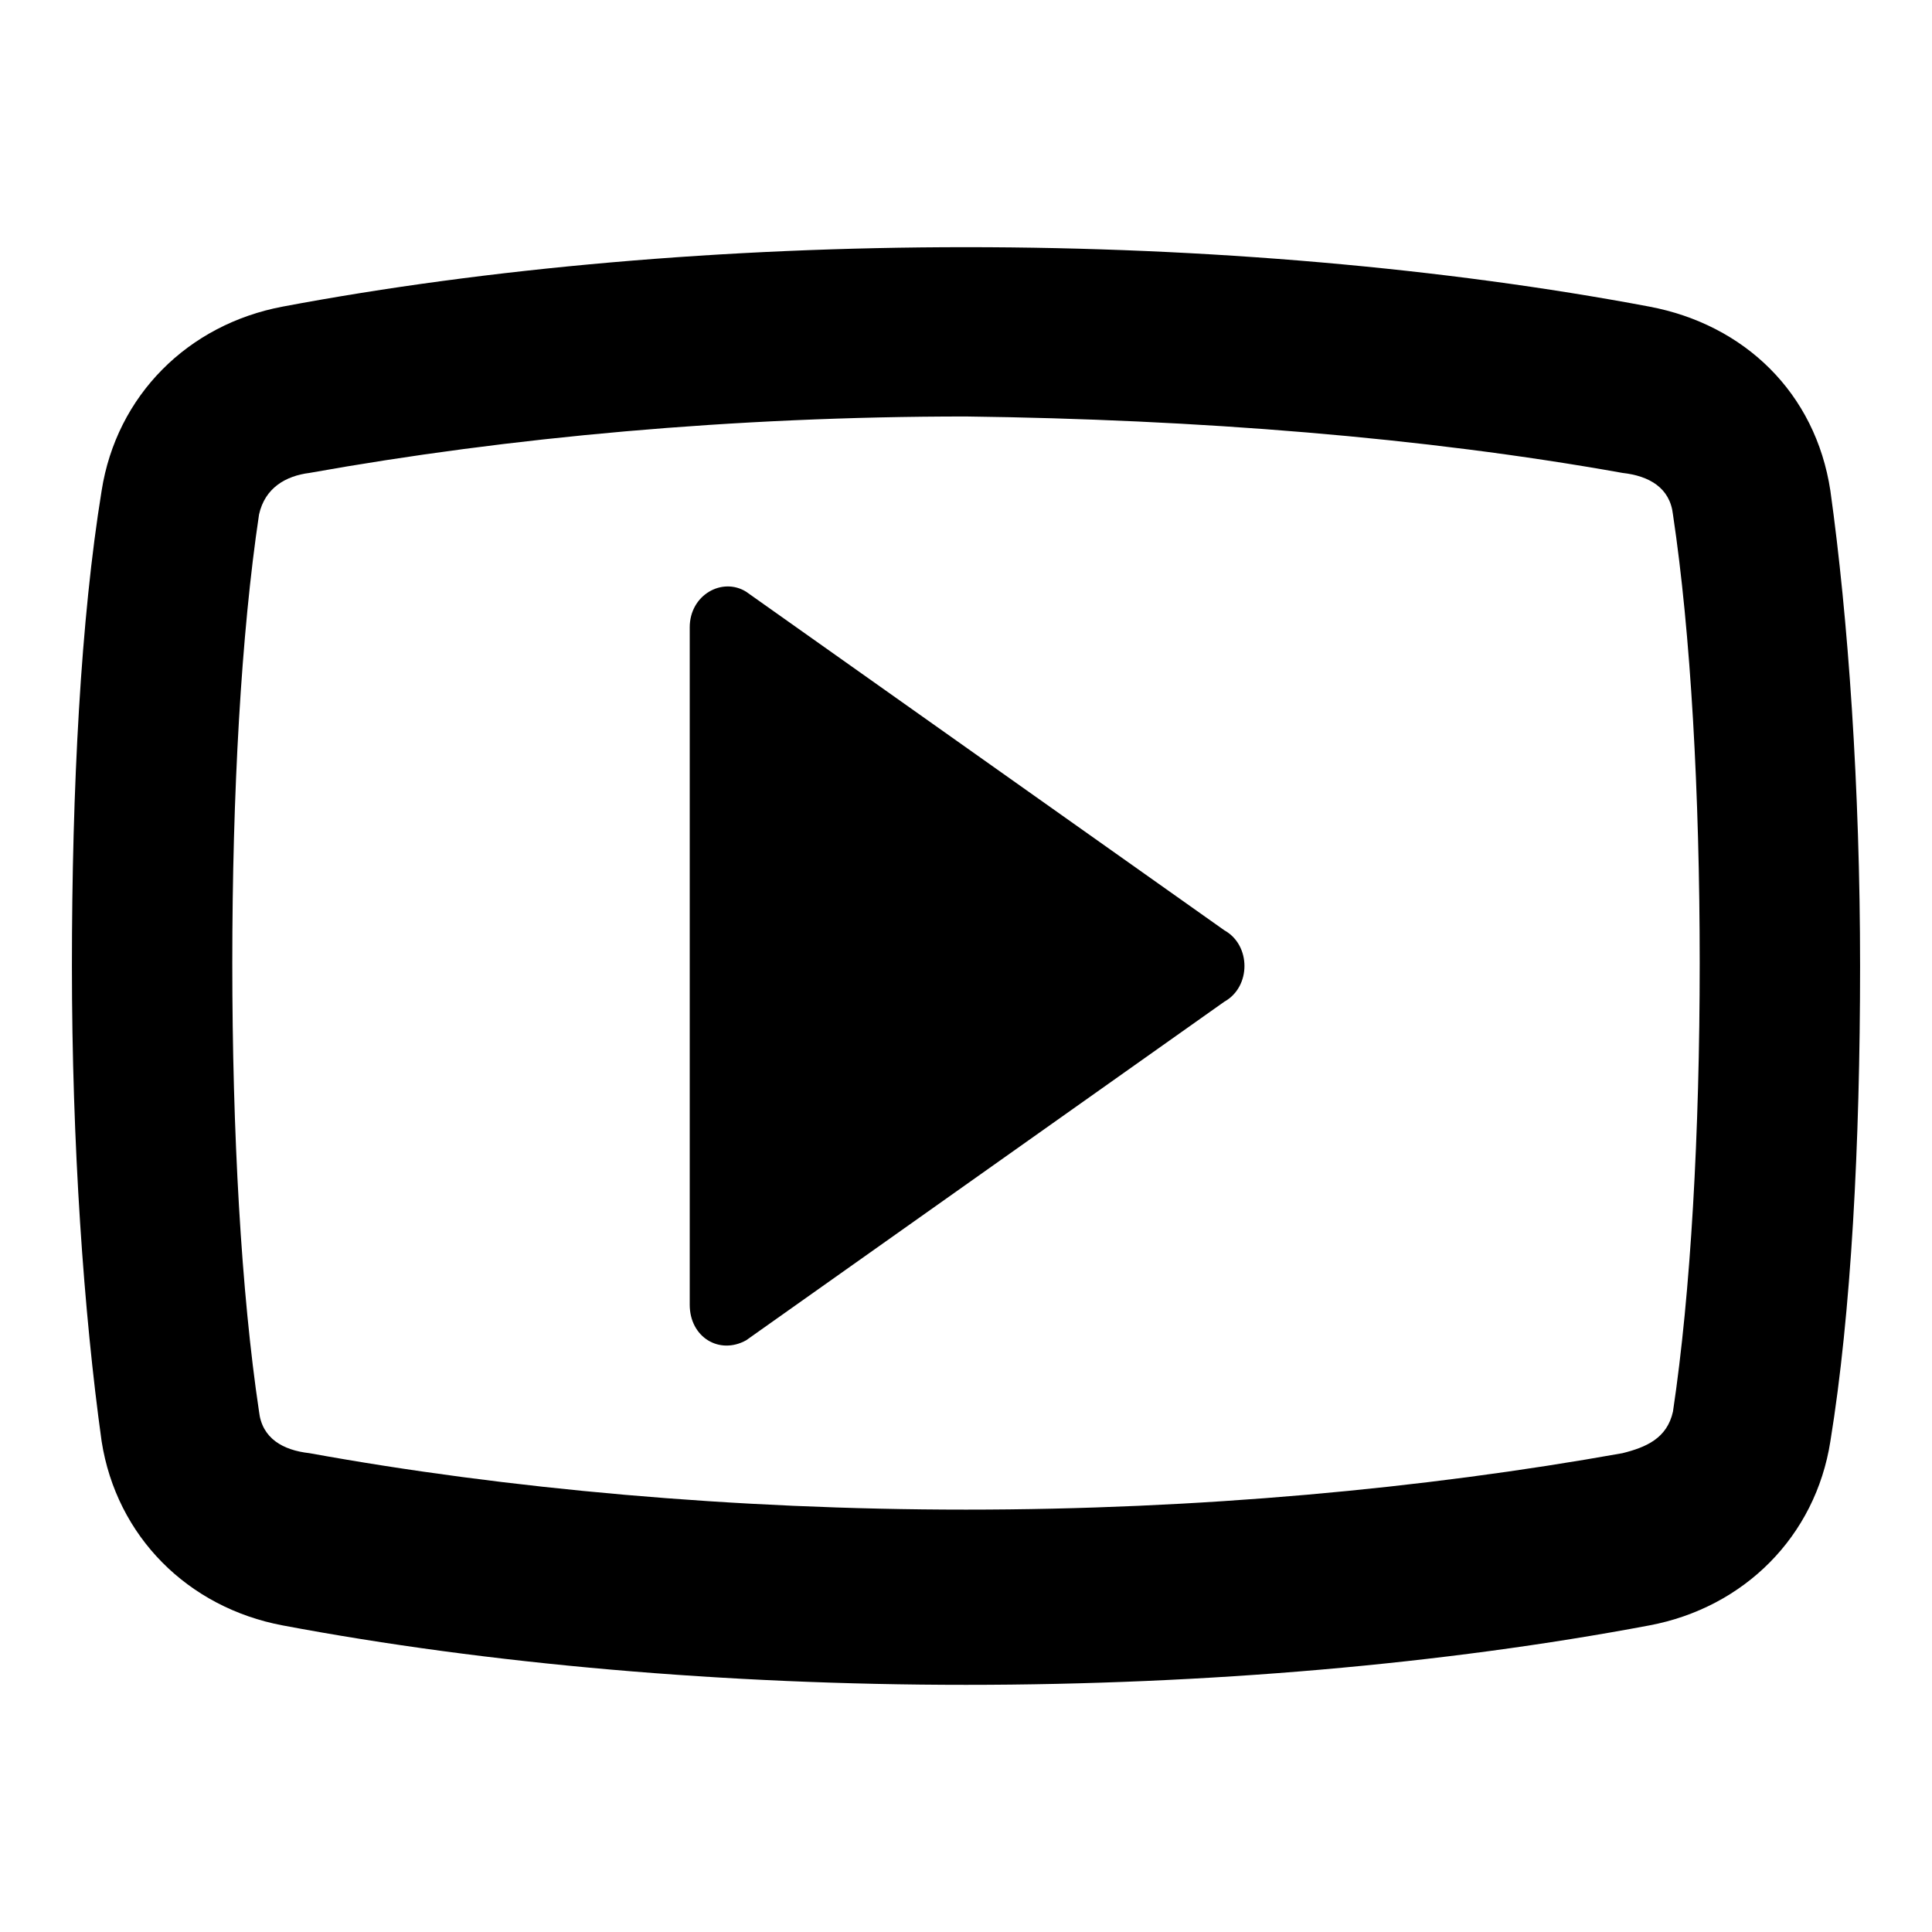
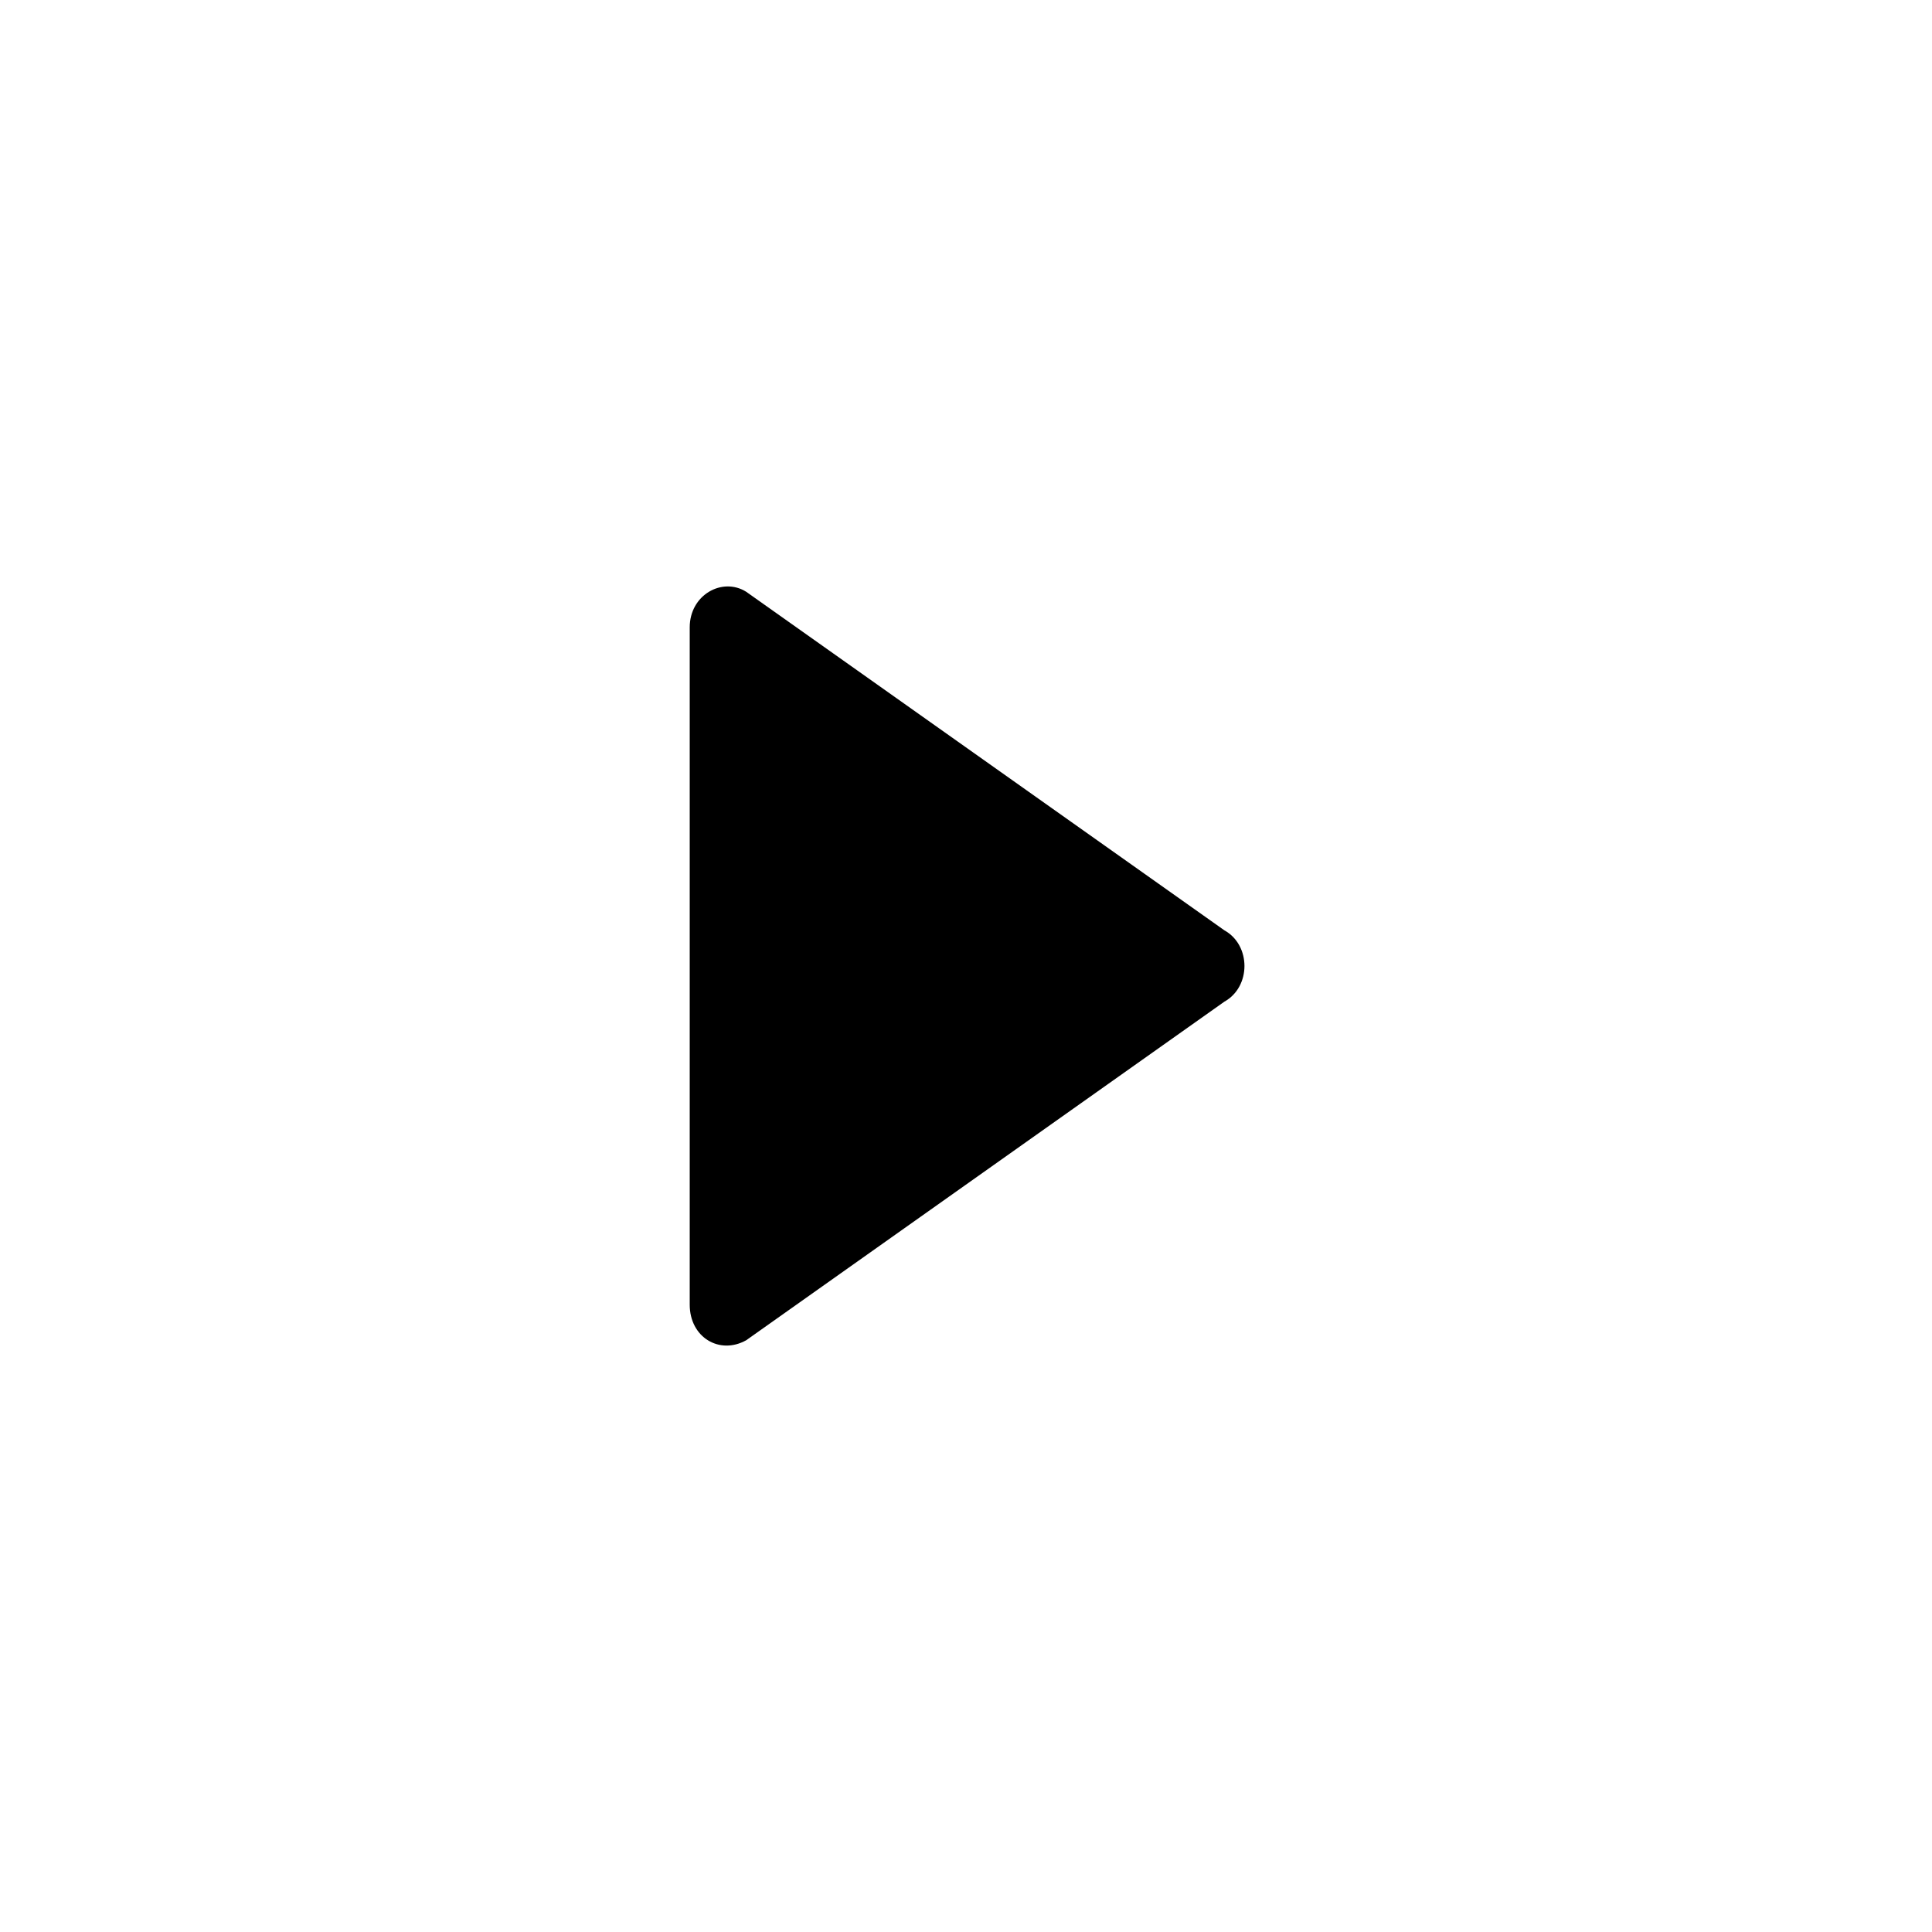
<svg xmlns="http://www.w3.org/2000/svg" fill="#000000" width="800px" height="800px" version="1.1" viewBox="144 144 512 512">
  <g>
    <path d="m468.48 390.55c7.086 3.938 7.086 14.957 0 18.895l-126.74 89.742c-7.086 3.938-14.957-0.789-14.957-9.445v-179.48c0-8.66 8.66-13.383 14.957-9.445z" />
-     <path d="m400 590.5c-63.762 0-126.74-5.512-181.05-15.742-25.191-4.723-44.082-23.617-48.02-48.805-4.723-33.852-7.871-78.719-7.871-125.95 0-47.23 2.363-92.102 7.871-125.95 3.938-25.191 22.828-44.082 48.02-48.805 54.316-10.234 117.29-15.742 181.05-15.742s126.74 5.512 181.05 15.742c25.191 4.723 44.082 22.828 48.02 48.805 4.723 33.852 7.871 78.719 7.871 125.95 0 47.23-2.363 92.102-7.871 125.95-3.938 25.191-22.828 44.082-48.02 48.805-54.316 10.234-117.29 15.742-181.05 15.742zm0-336.13c-61.402 0-121.23 5.512-173.97 14.957-6.297 0.789-11.809 3.938-13.383 11.02-4.723 31.488-7.086 73.996-7.086 118.87 0 44.871 2.363 87.379 7.086 118.87 0.789 7.086 6.297 10.234 13.383 11.02 51.957 9.445 112.57 14.957 173.97 14.957s121.23-5.512 173.97-14.957c6.297-1.574 11.809-3.938 13.383-11.02 4.723-31.488 7.086-73.996 7.086-118.87 0-44.871-2.363-87.379-7.086-118.87-0.789-7.086-6.297-10.234-13.383-11.02-52.746-9.449-112.57-14.172-173.97-14.957z" />
  </g>
</svg>